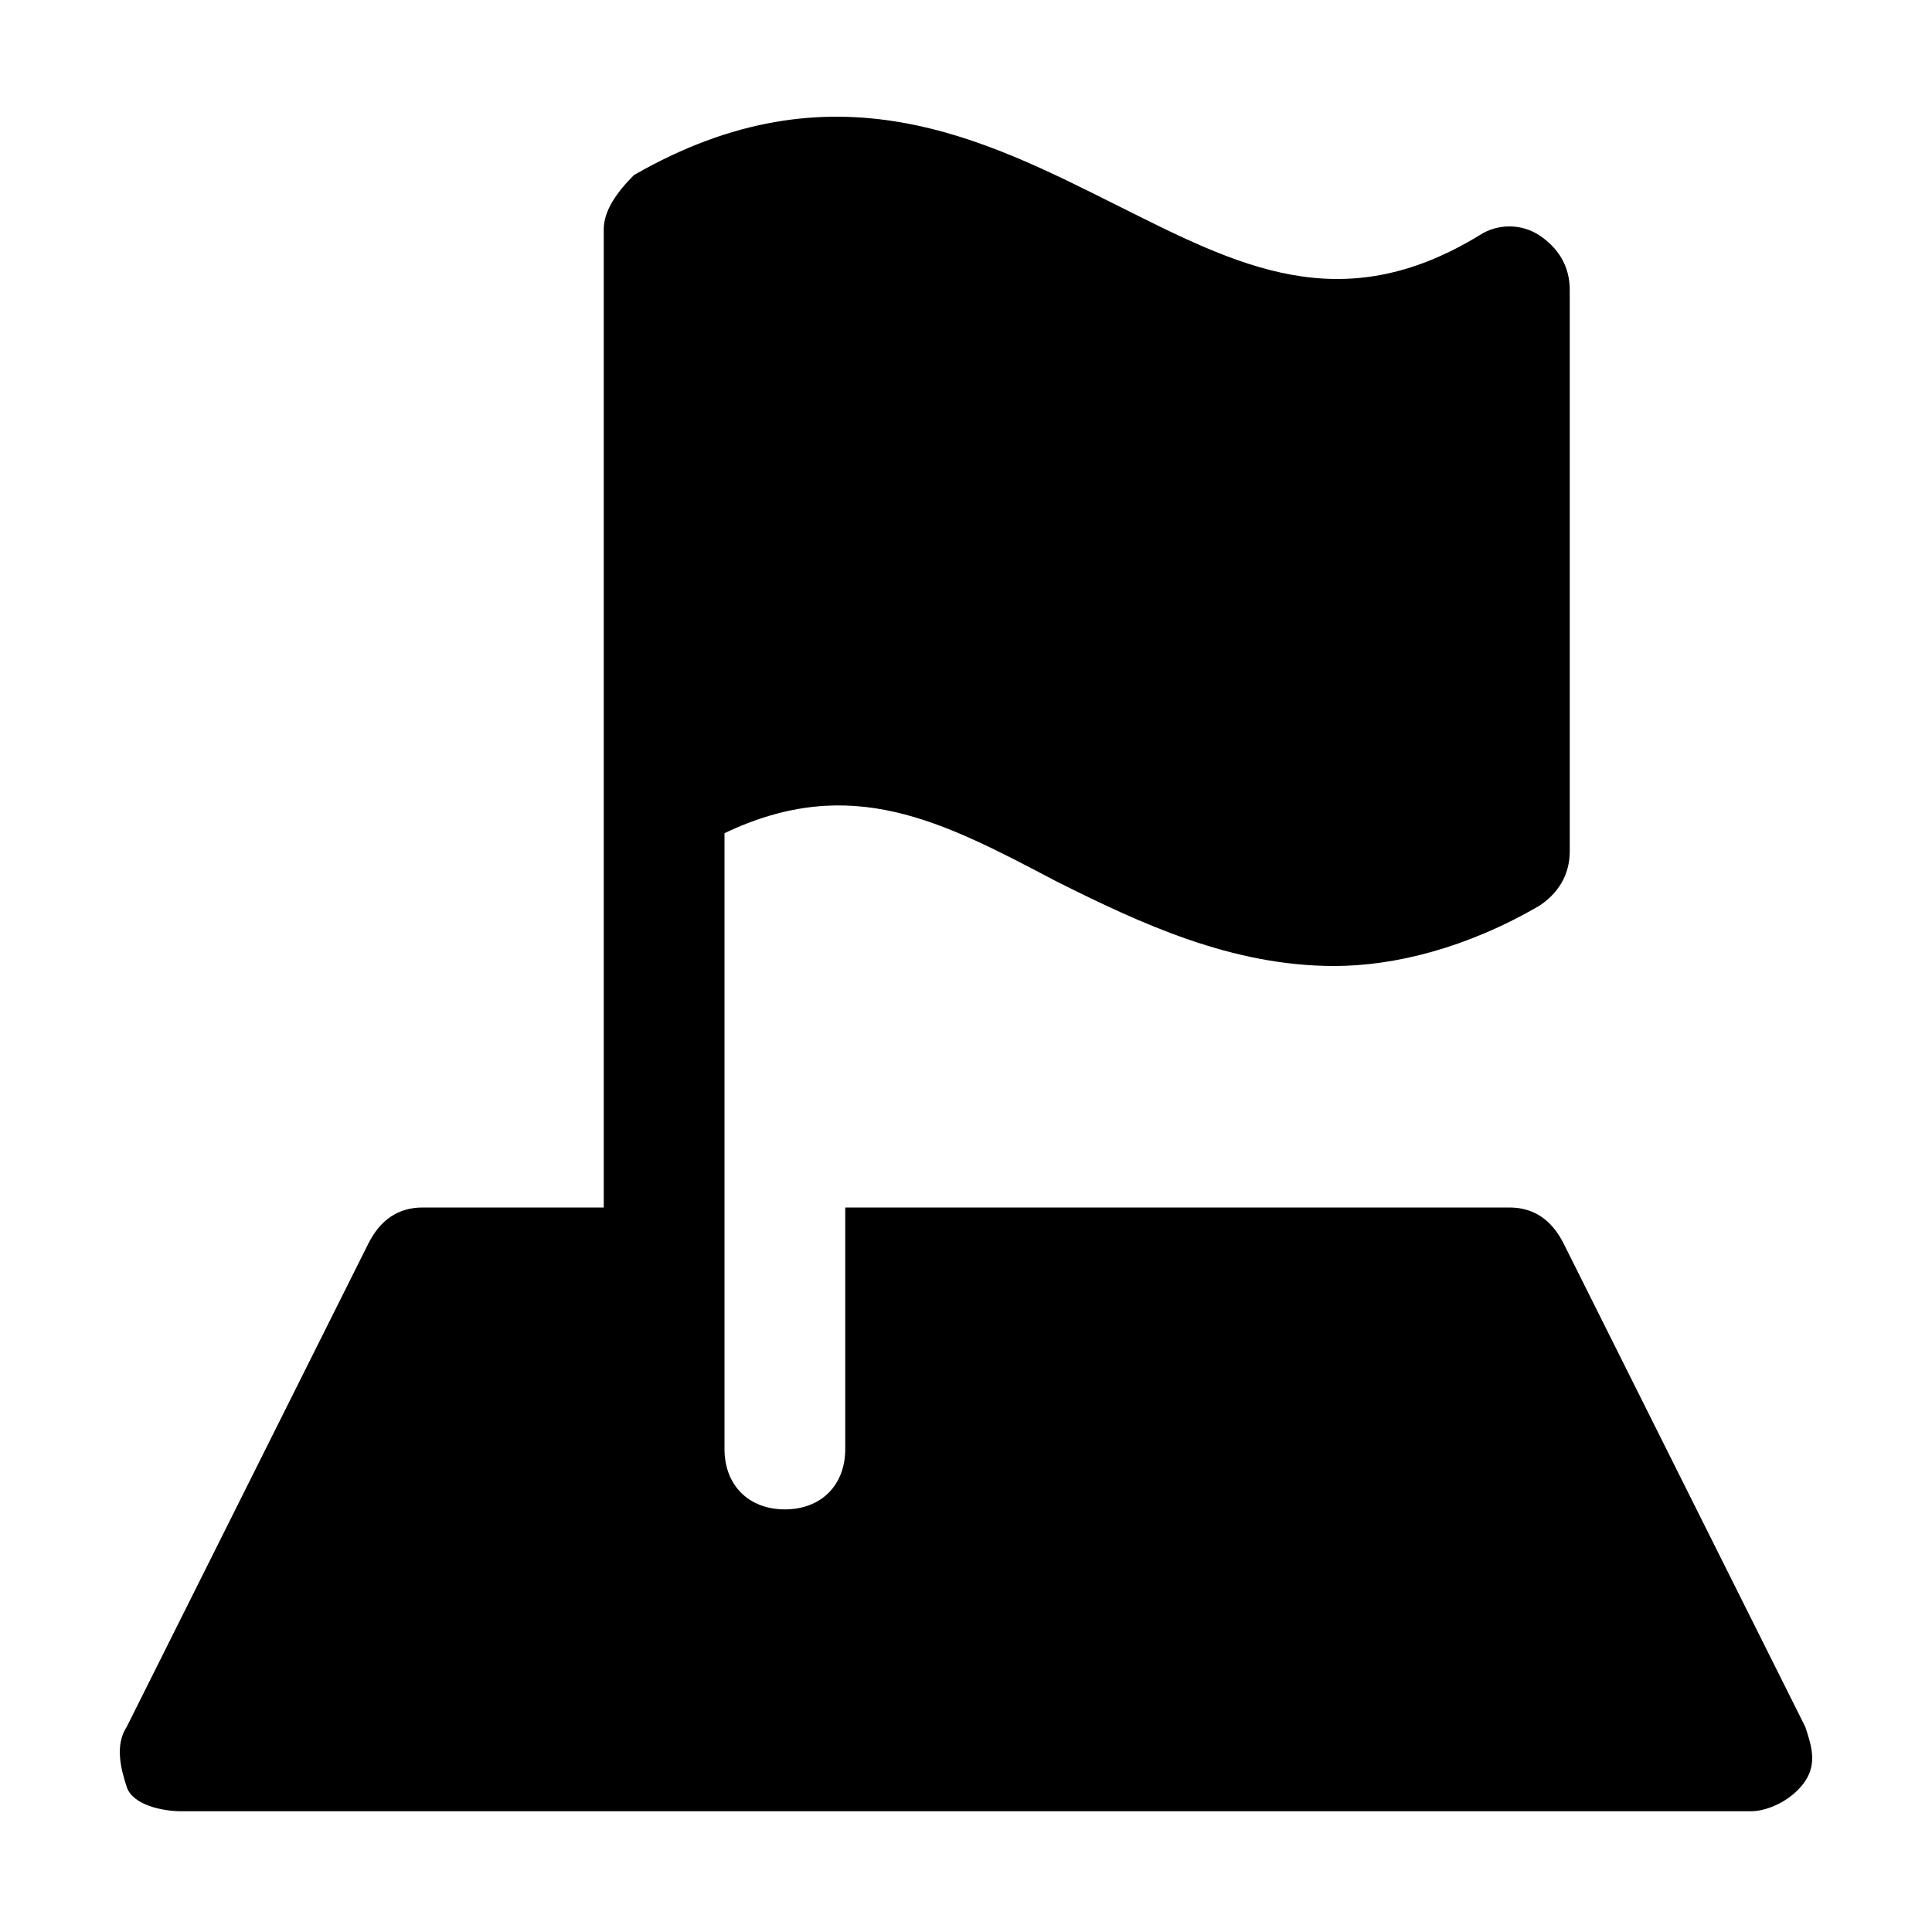
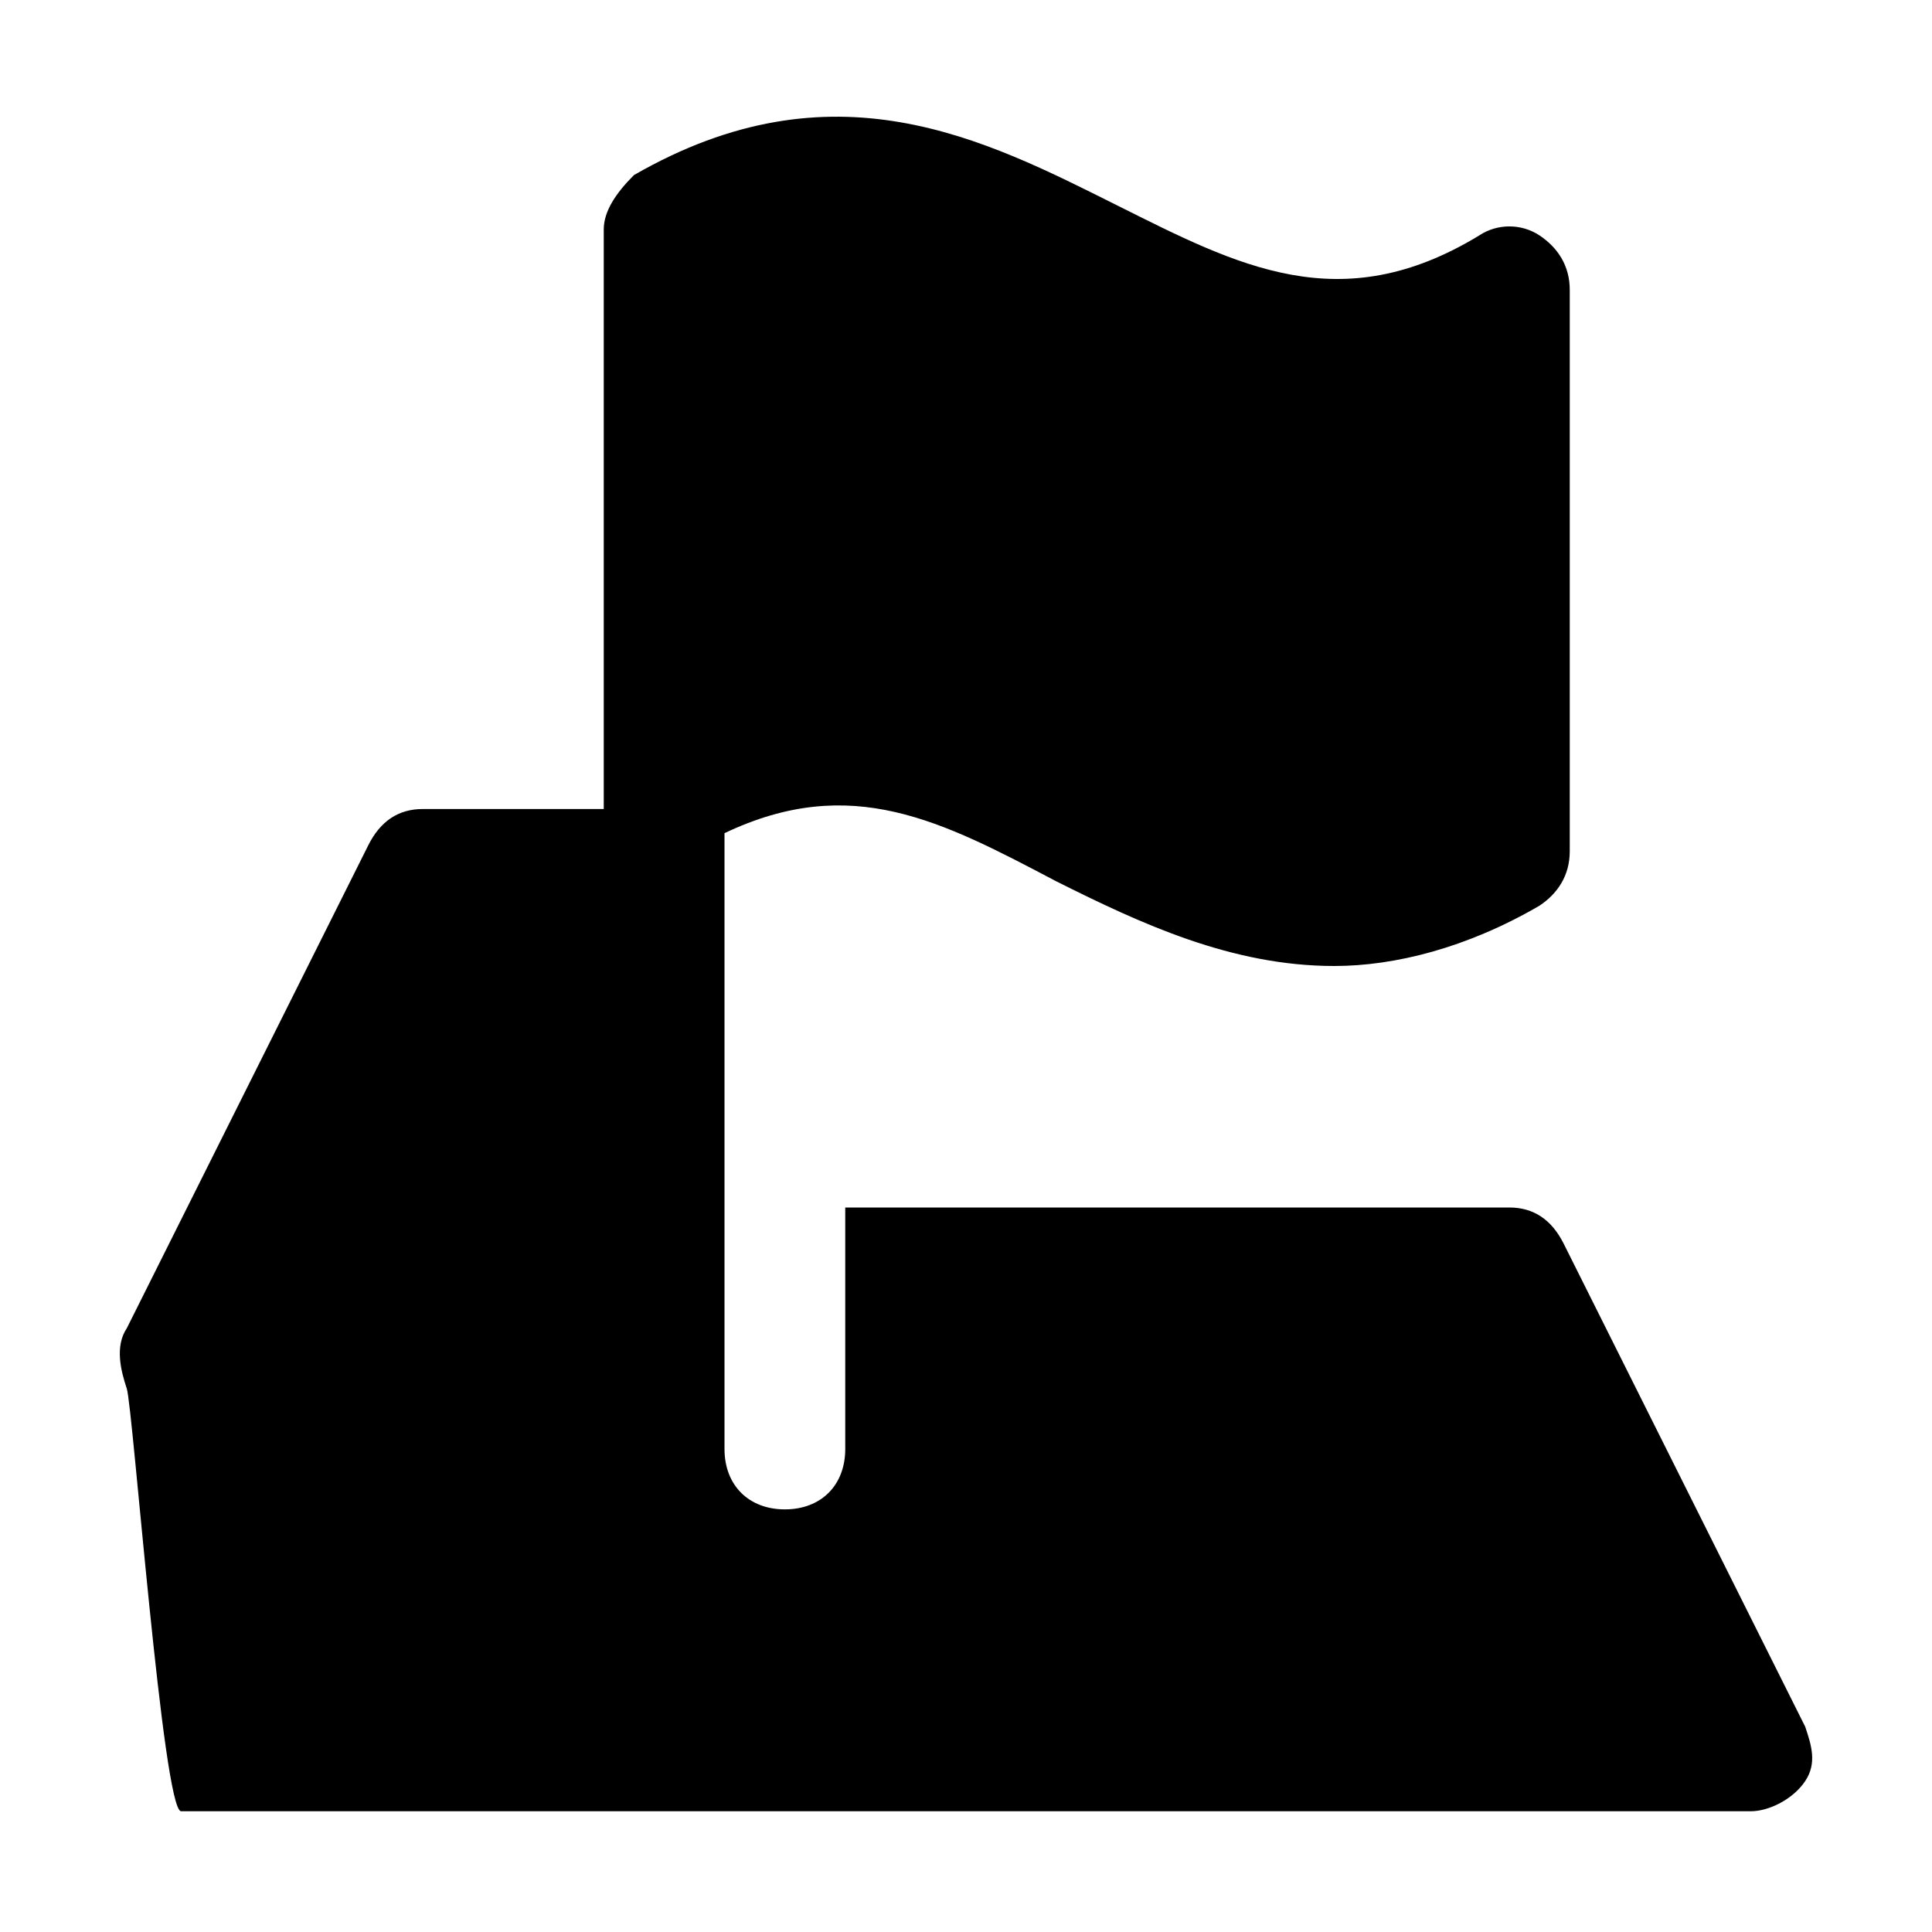
<svg xmlns="http://www.w3.org/2000/svg" version="1.1" id="Icons" viewBox="0 0 32 32" xml:space="preserve">
  <style type="text/css">
	.st0{fill:none;stroke:#000000;stroke-width:2;stroke-linecap:round;stroke-linejoin:round;stroke-miterlimit:10;}
</style>
-   <path d="M29.9,28.6l-4-8C25.7,20.2,25.4,20,25,20H14v4c0,0.6-0.4,1-1,1s-1-0.4-1-1v-4v-6.2c2.1-1,3.6-0.2,5.5,0.8  c1.4,0.7,2.9,1.4,4.6,1.4c1,0,2.2-0.3,3.4-1c0.3-0.2,0.5-0.5,0.5-0.9V4.8c0-0.4-0.2-0.7-0.5-0.9c-0.3-0.2-0.7-0.2-1,0  c-2.3,1.4-4,0.5-6-0.5c-2.2-1.1-4.7-2.4-8-0.5C10.2,3.2,10,3.5,10,3.8v9.3c0,0.1,0,0.1,0,0.2c0,0,0,0.1,0,0.1V20H7  c-0.4,0-0.7,0.2-0.9,0.6l-4,8c-0.2,0.3-0.1,0.7,0,1S2.7,30,3,30h26c0.3,0,0.7-0.2,0.9-0.5S30,28.9,29.9,28.6z" />
+   <path d="M29.9,28.6l-4-8C25.7,20.2,25.4,20,25,20H14v4c0,0.6-0.4,1-1,1s-1-0.4-1-1v-4v-6.2c2.1-1,3.6-0.2,5.5,0.8  c1.4,0.7,2.9,1.4,4.6,1.4c1,0,2.2-0.3,3.4-1c0.3-0.2,0.5-0.5,0.5-0.9V4.8c0-0.4-0.2-0.7-0.5-0.9c-0.3-0.2-0.7-0.2-1,0  c-2.3,1.4-4,0.5-6-0.5c-2.2-1.1-4.7-2.4-8-0.5C10.2,3.2,10,3.5,10,3.8v9.3c0,0.1,0,0.1,0,0.2c0,0,0,0.1,0,0.1H7  c-0.4,0-0.7,0.2-0.9,0.6l-4,8c-0.2,0.3-0.1,0.7,0,1S2.7,30,3,30h26c0.3,0,0.7-0.2,0.9-0.5S30,28.9,29.9,28.6z" />
</svg>